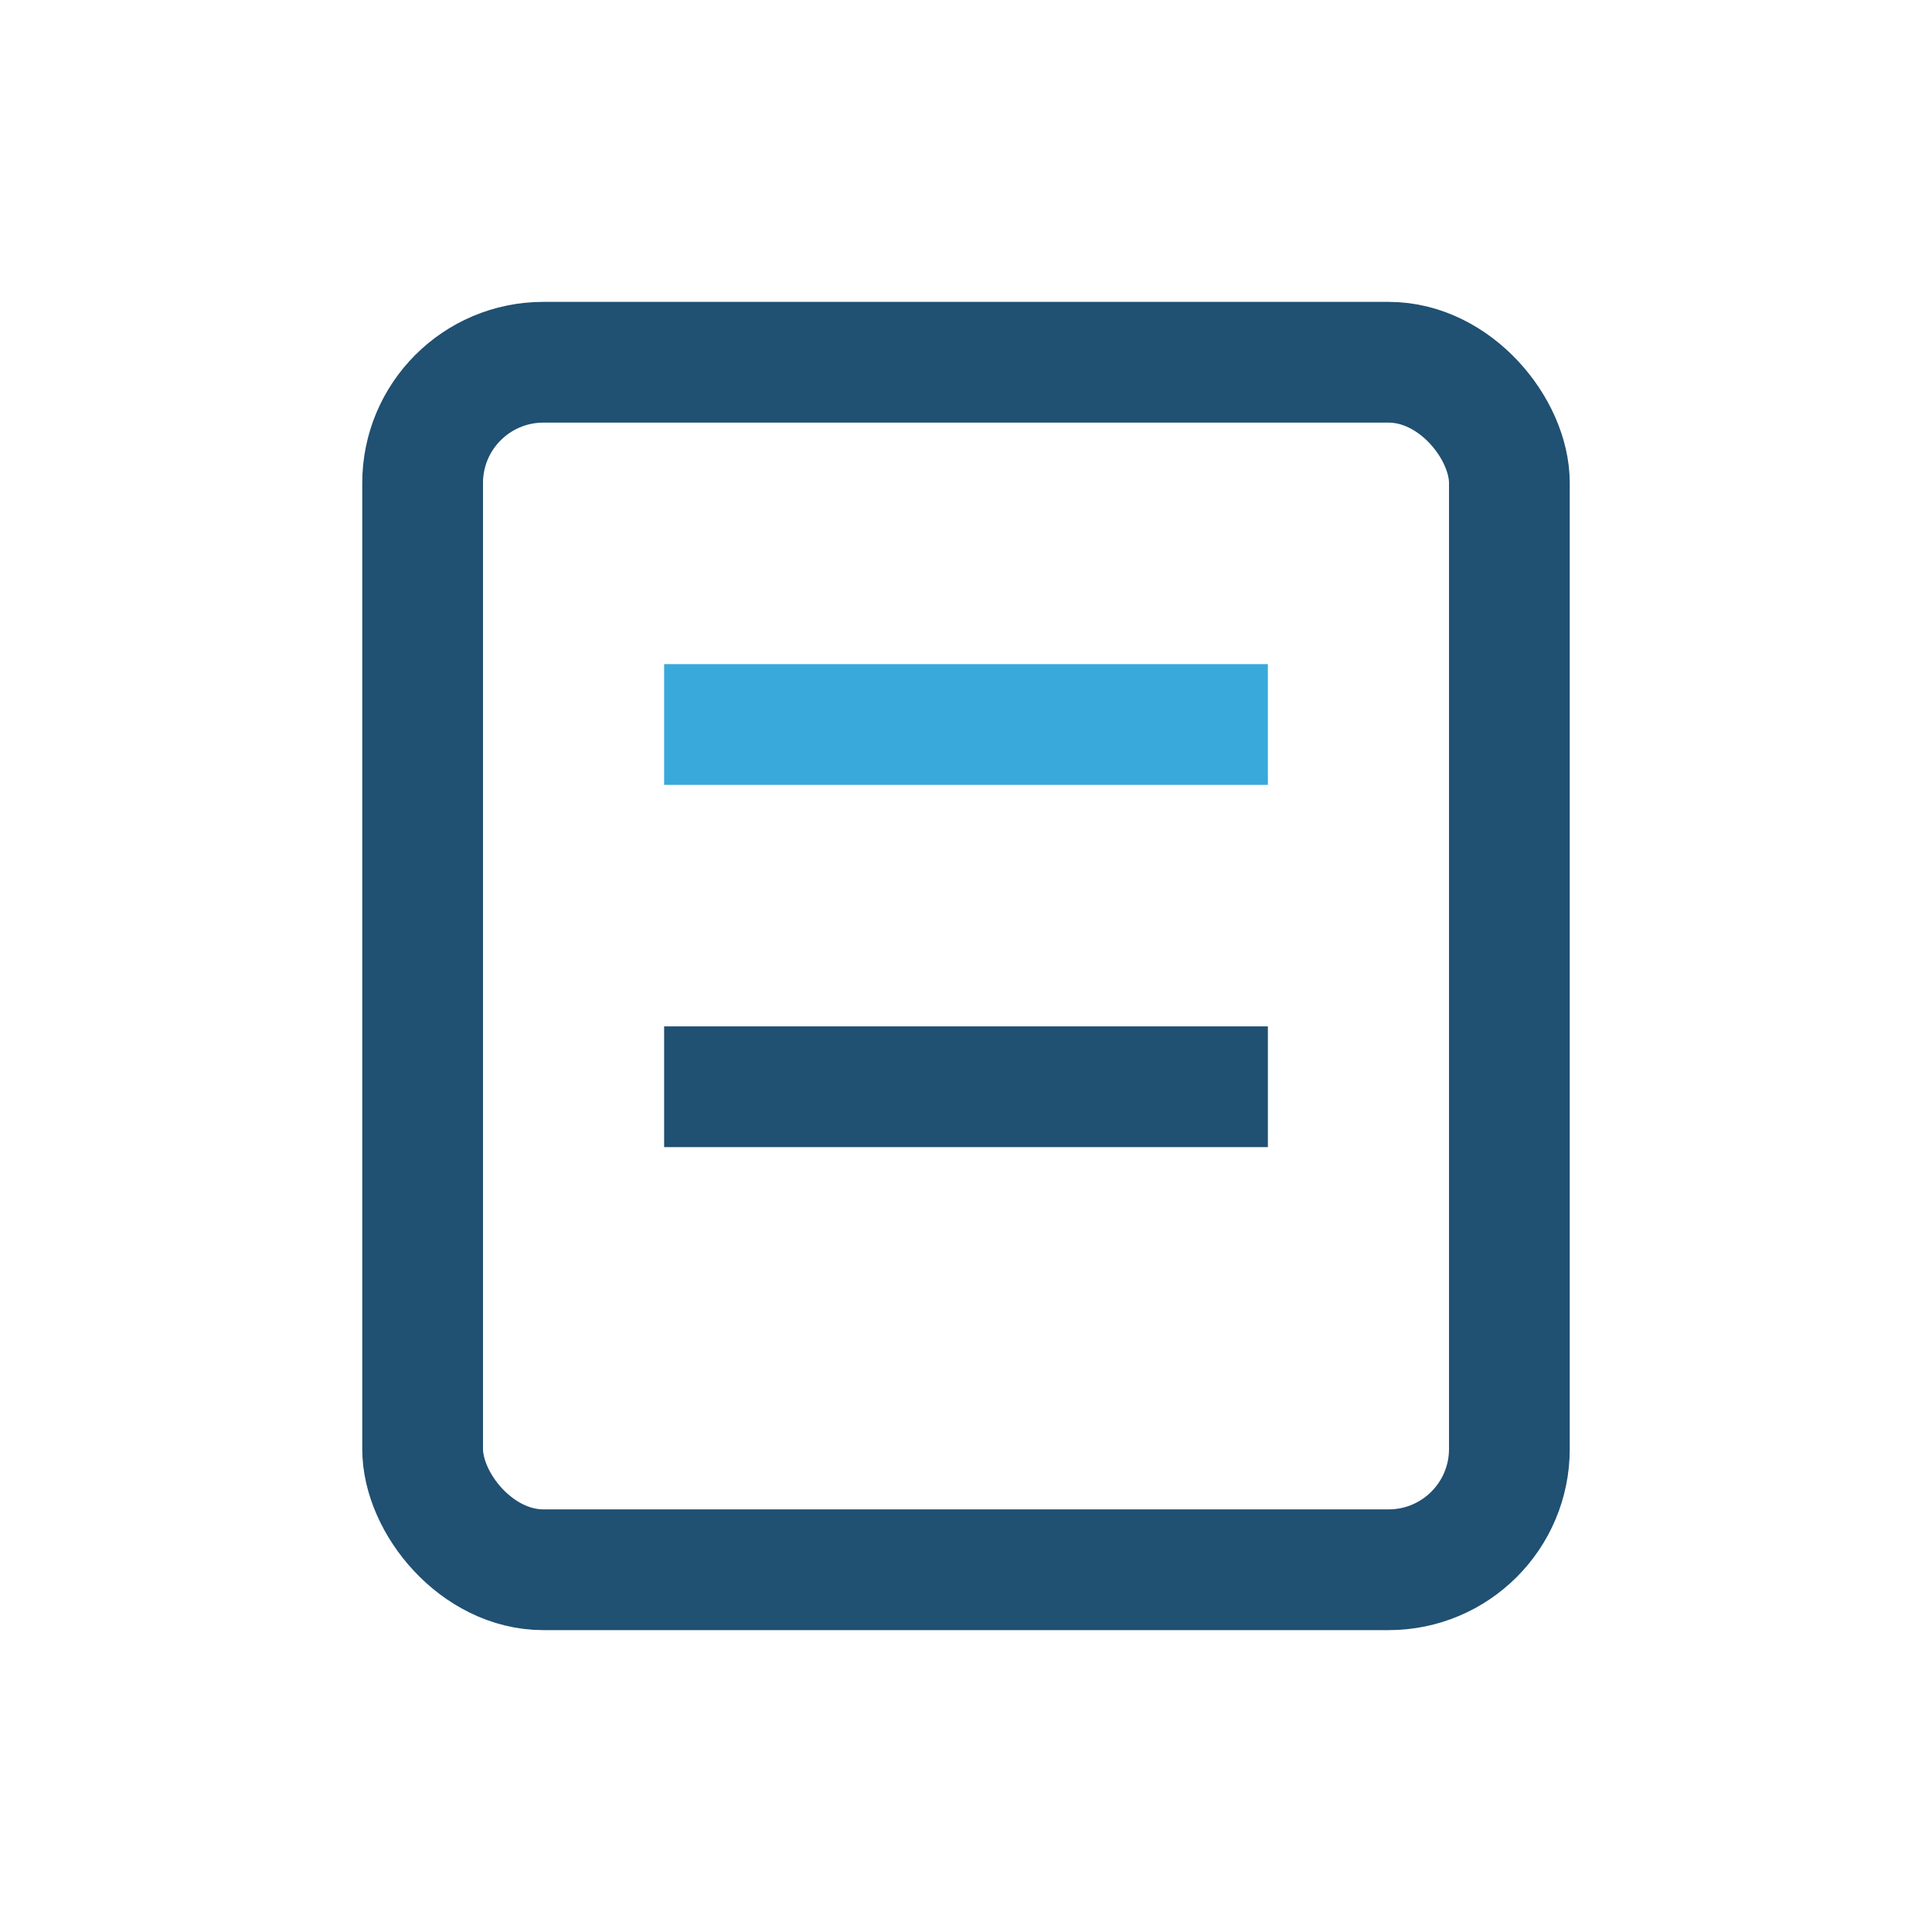
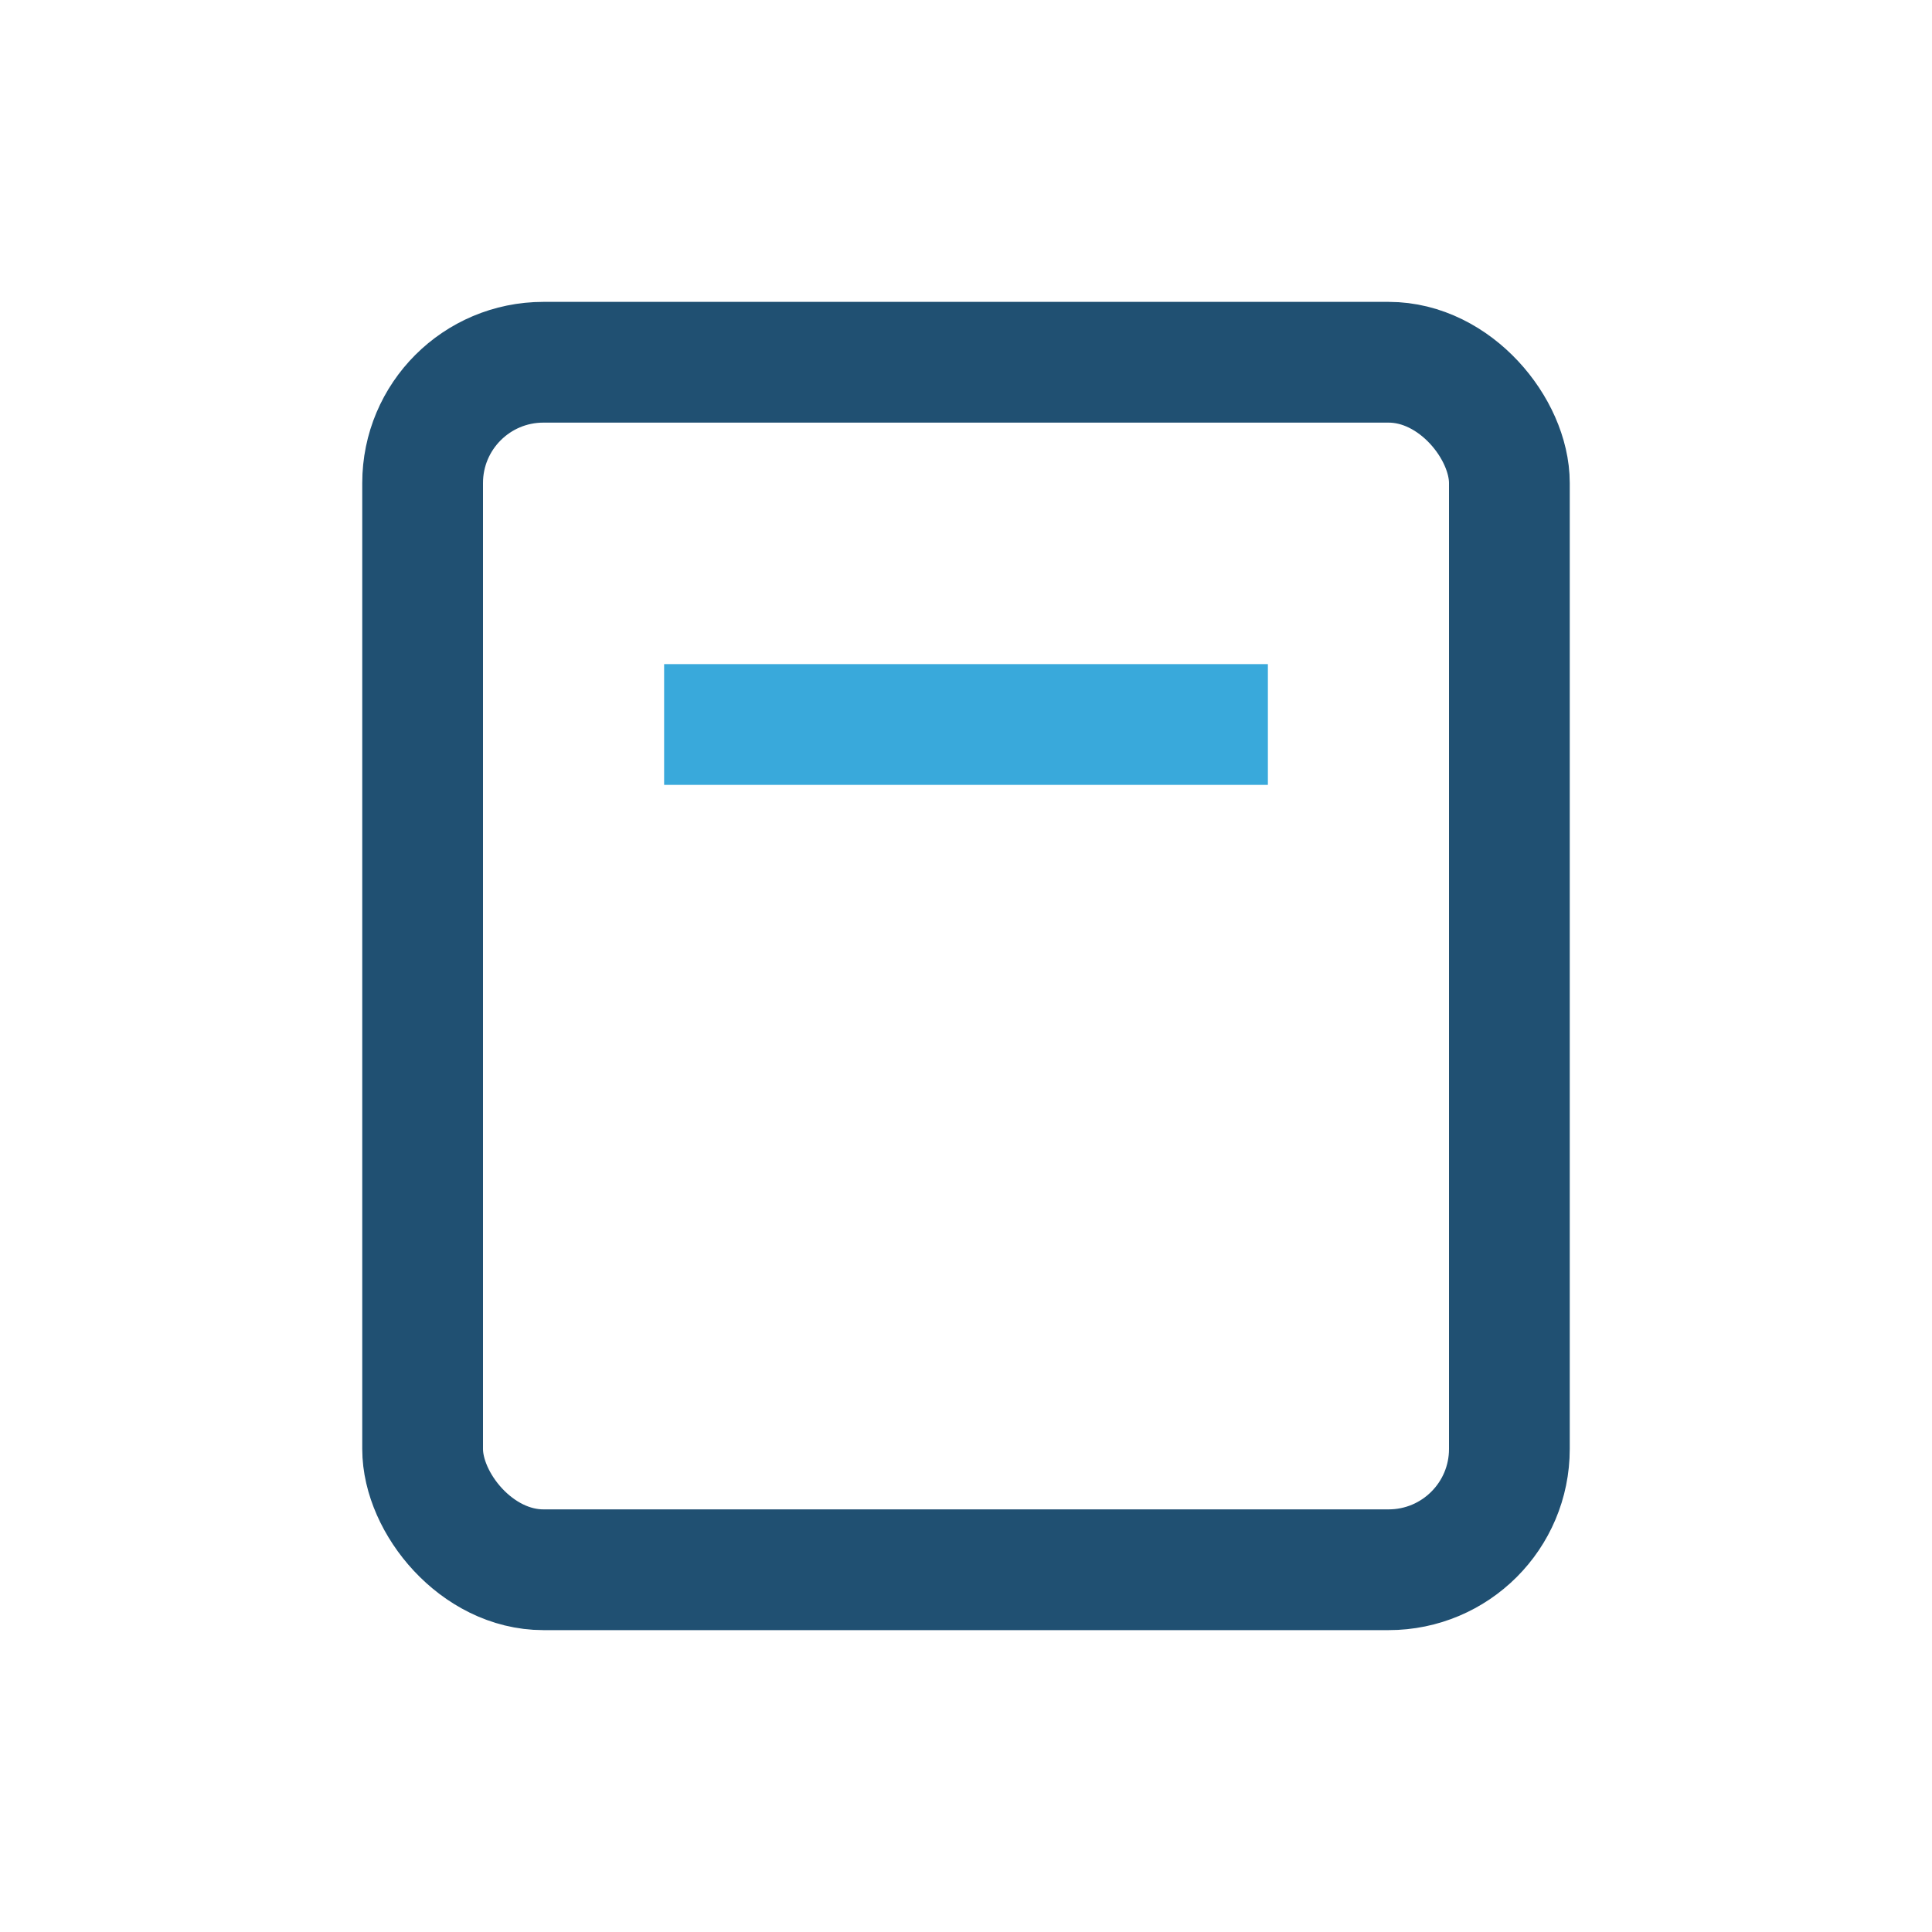
<svg xmlns="http://www.w3.org/2000/svg" width="32" height="32" viewBox="0 0 32 32">
  <rect x="7" y="6" width="18" height="20" rx="2" fill="none" stroke="#205072" stroke-width="2" />
  <line x1="11" y1="12" x2="21" y2="12" stroke="#39A9DB" stroke-width="2" />
-   <line x1="11" y1="18" x2="21" y2="18" stroke="#205072" stroke-width="2" />
</svg>